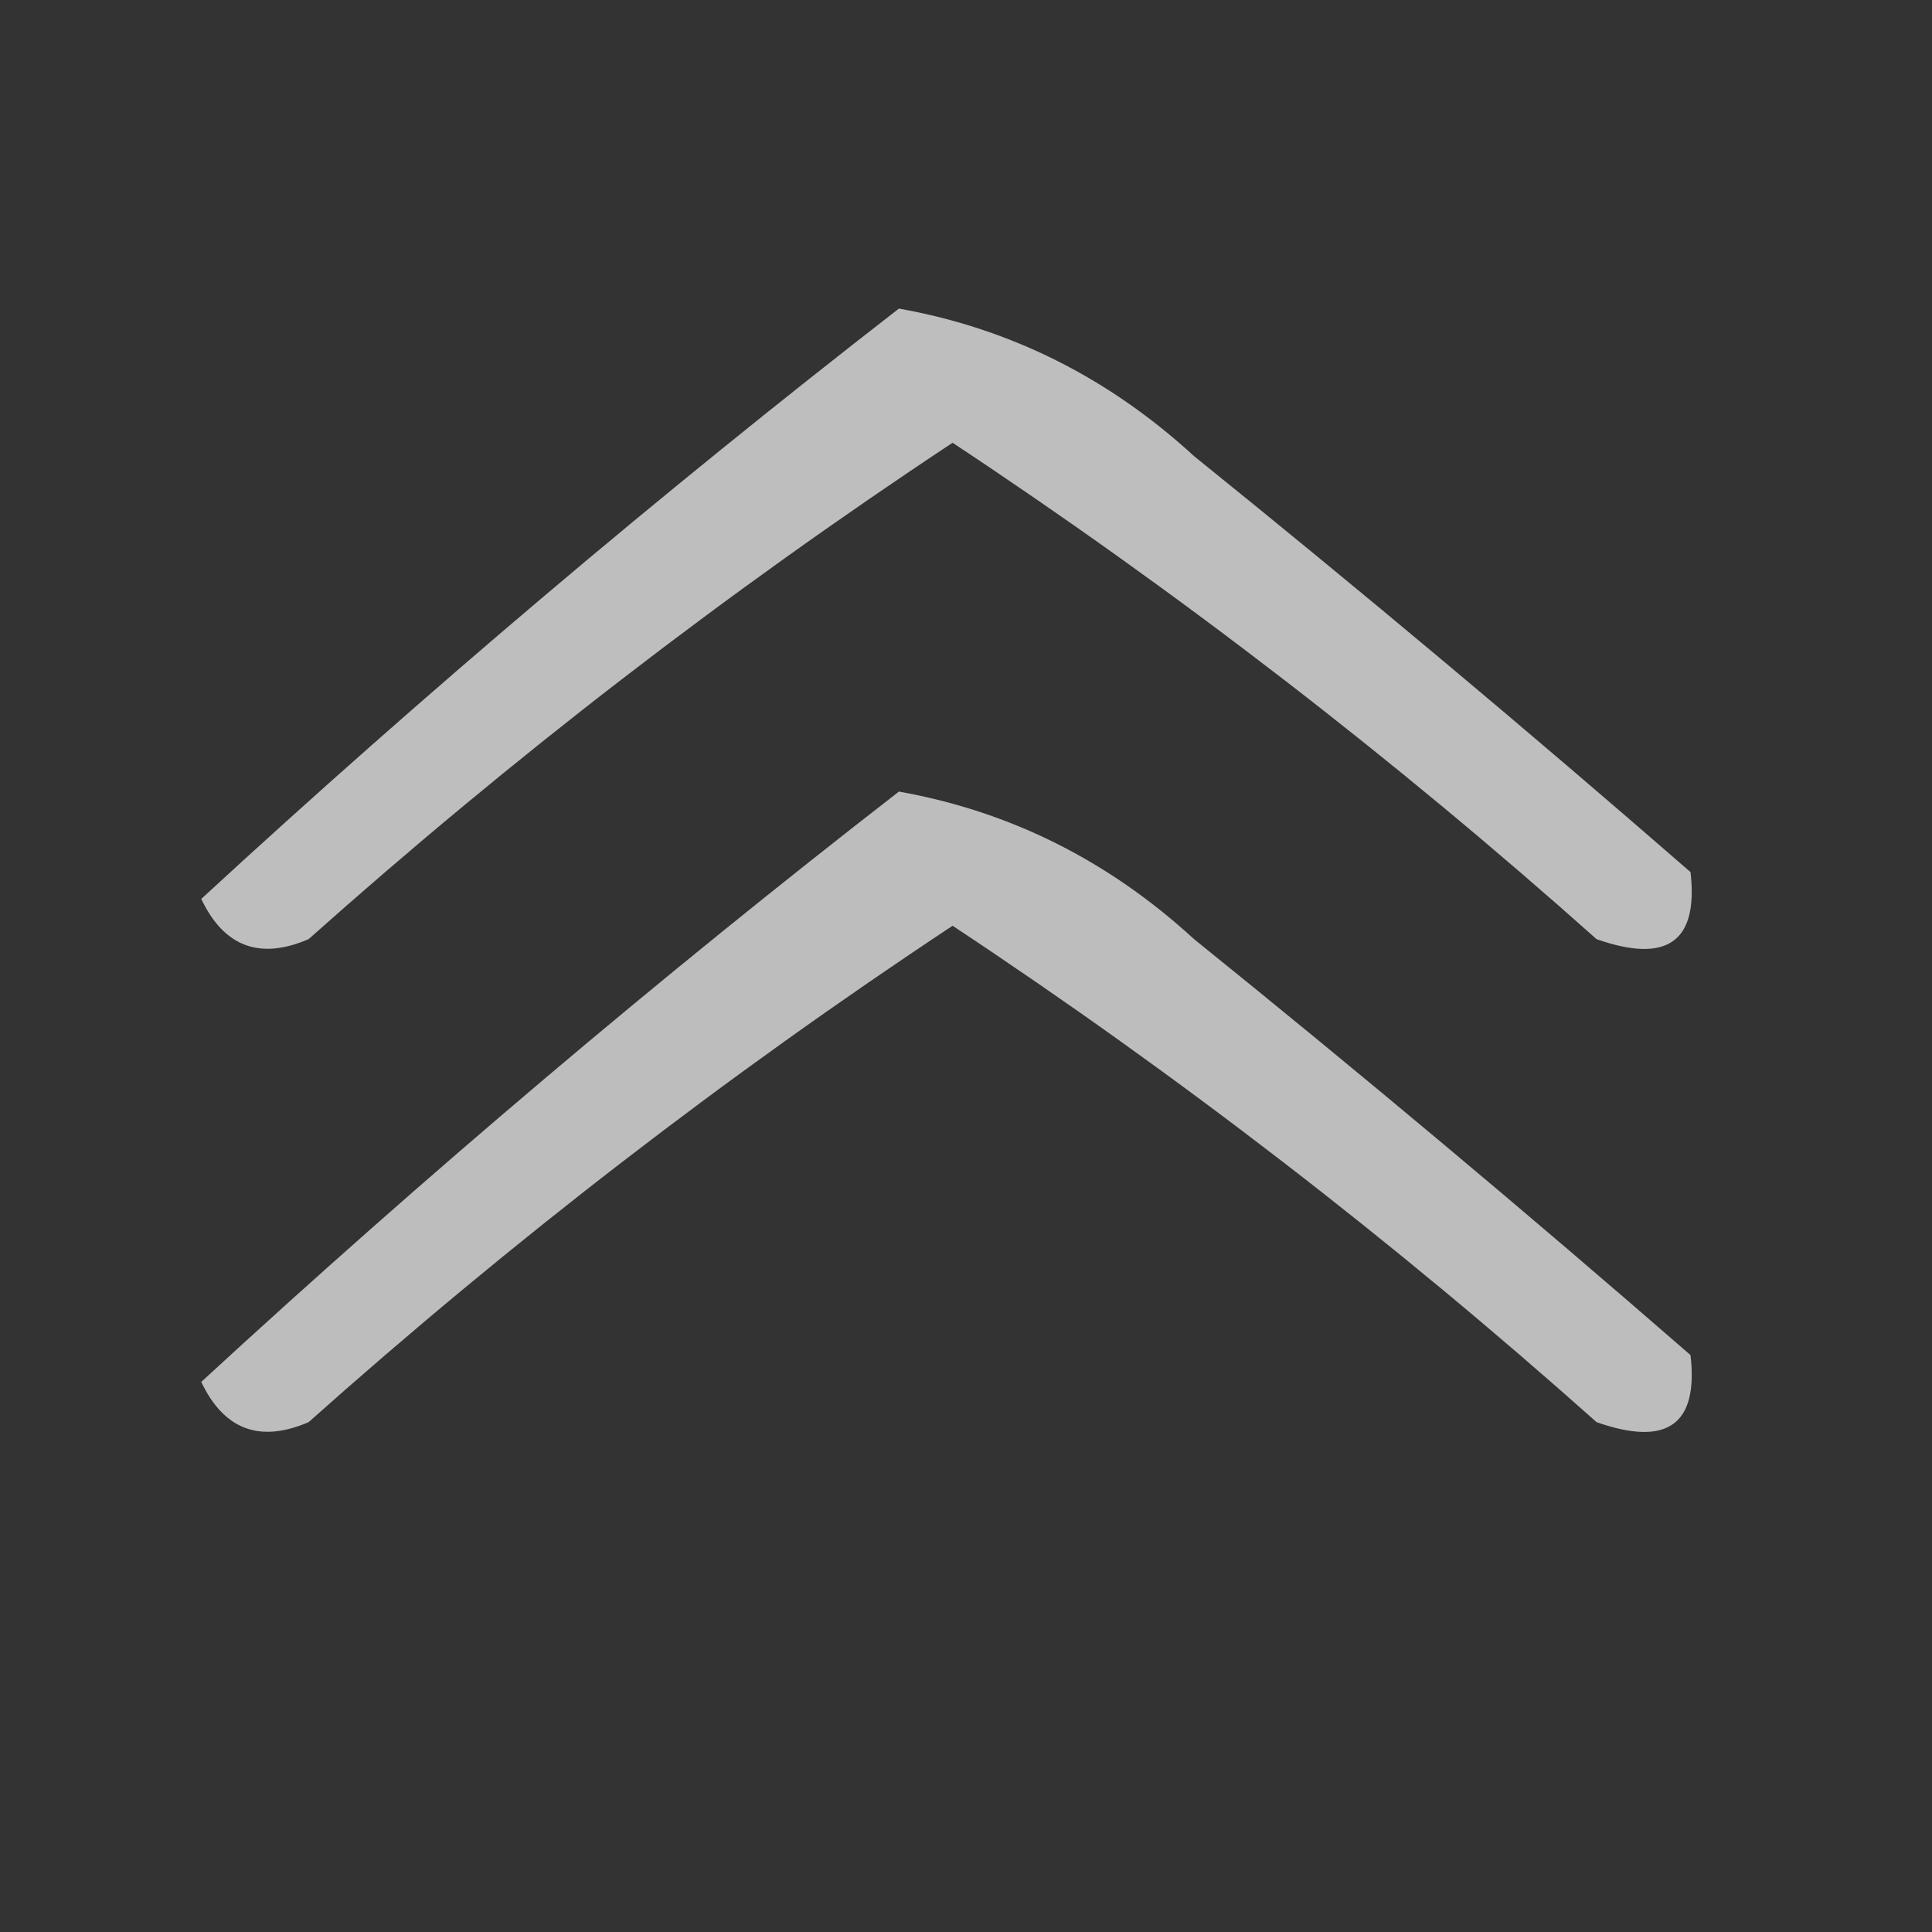
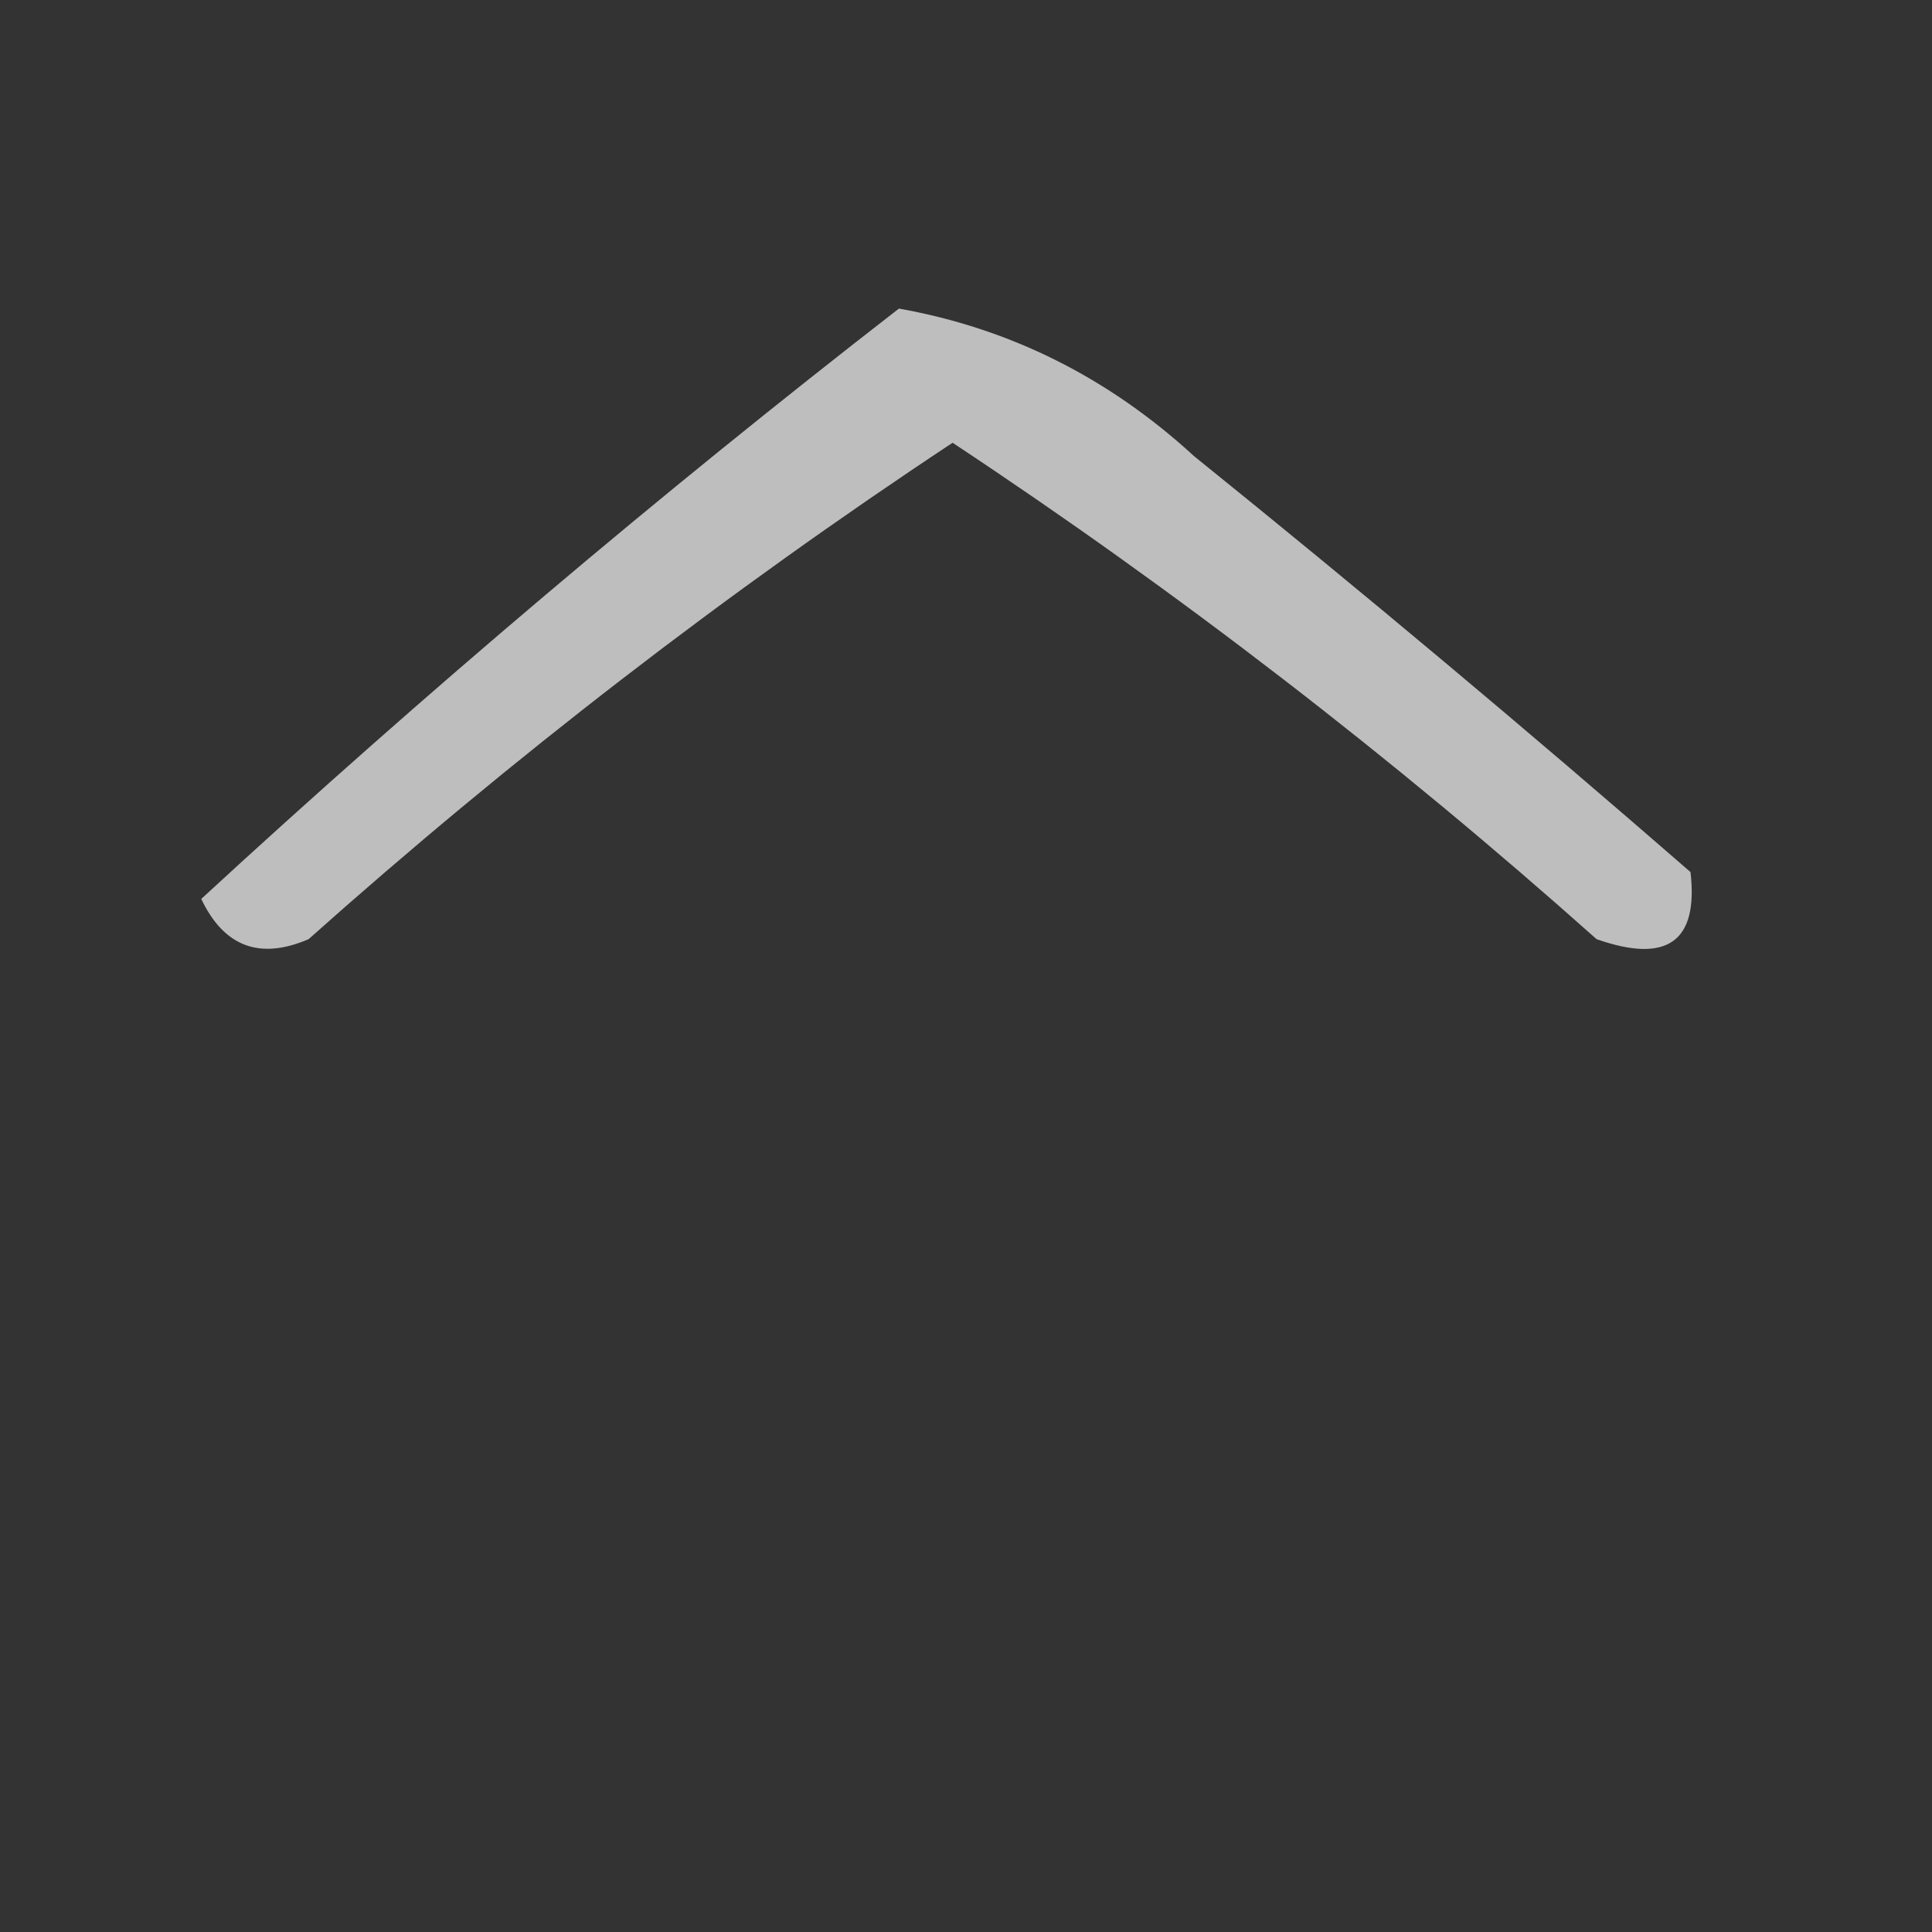
<svg xmlns="http://www.w3.org/2000/svg" version="1.1" width="72px" height="72px" style="shape-rendering:geometricPrecision; text-rendering:geometricPrecision; image-rendering:optimizeQuality; fill-rule:evenodd; clip-rule:evenodd">
  <rect width="100%" height="100%" fill="#333333" stroke="none" />
  <g>
    <path style="opacity:0.68" fill="#fefffe" d="M 33.5,11.5 C 37.643,12.238 41.31,14.071 44.5,17C 50.759,22.048 56.926,27.214 63,32.5C 63.301,35.092 62.134,35.925 59.5,35C 51.902,28.226 43.902,22.06 35.5,16.5C 27.098,22.06 19.098,28.226 11.5,35C 9.681,35.783 8.348,35.283 7.5,33.5C 15.893,25.768 24.559,18.435 33.5,11.5 Z" />
  </g>
  <g>
-     <path style="opacity:0.678" fill="#fefffe" d="M 33.5,29.5 C 37.643,30.238 41.31,32.071 44.5,35C 50.759,40.048 56.926,45.214 63,50.5C 63.301,53.092 62.134,53.925 59.5,53C 51.902,46.226 43.902,40.06 35.5,34.5C 27.098,40.06 19.098,46.226 11.5,53C 9.681,53.783 8.348,53.283 7.5,51.5C 15.893,43.768 24.559,36.435 33.5,29.5 Z" />
-   </g>
+     </g>
</svg>